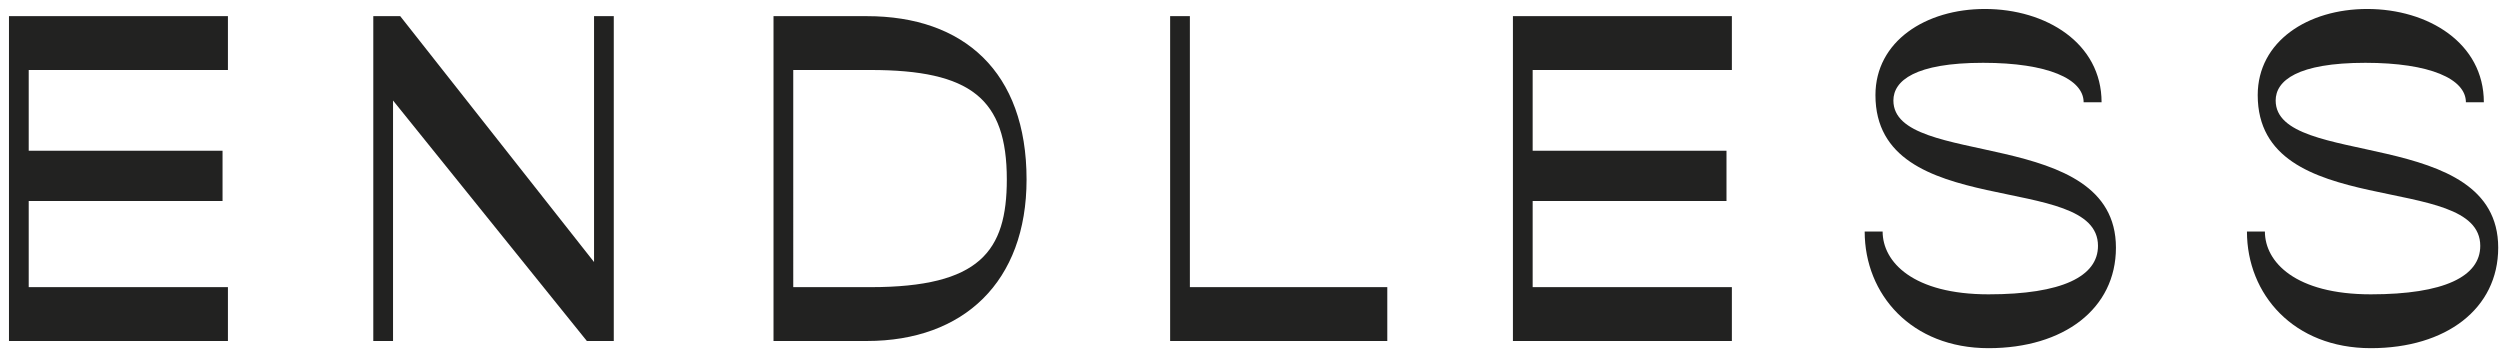
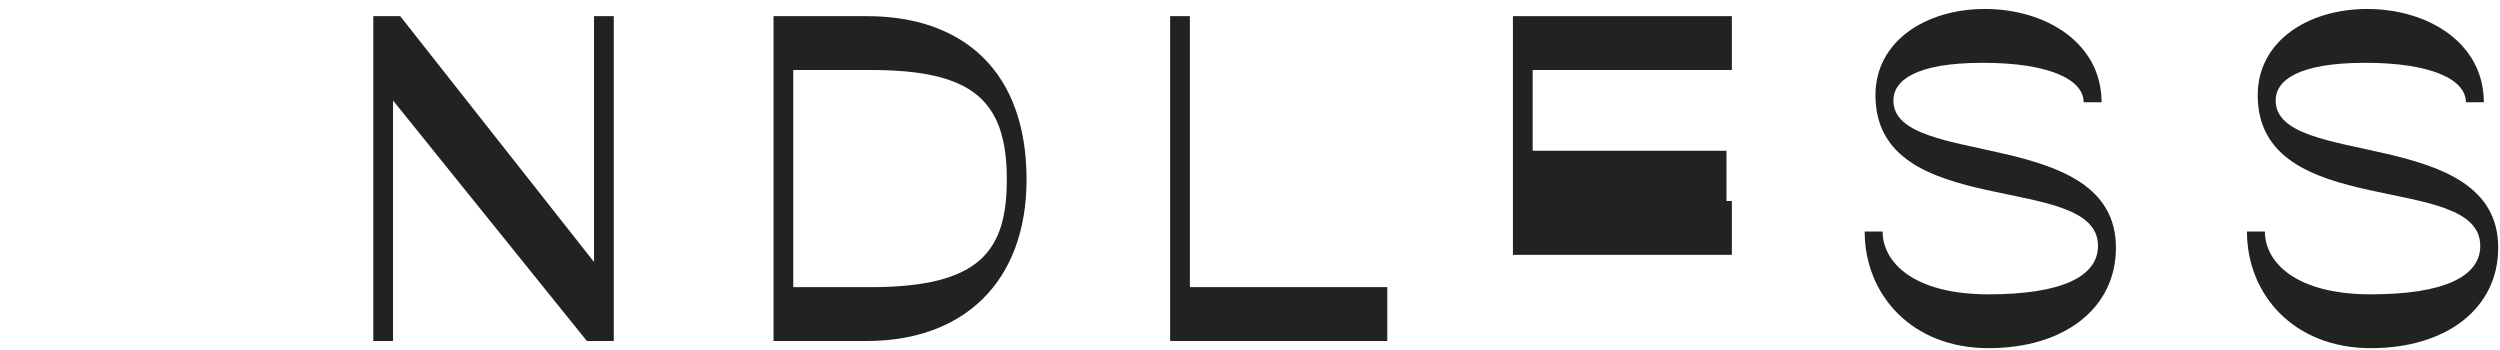
<svg xmlns="http://www.w3.org/2000/svg" xml:space="preserve" style="enable-background:new 0 0 139.3 19.5;" viewBox="0 0 139.3 19.5" y="0px" x="0px" id="Layer_1" version="1.1">
  <style type="text/css">
	.st0{fill:#FFFFFF;}
	.st1{fill:#222221;}
</style>
  <g>
-     <path d="M0.5,0.9h12.2v3H1.6v4.5h10.8v2.8H1.6V16h11.1v3H0.5V0.9z" class="st1" />
    <path d="M20.8,0.9h1.5l10.8,13.7V0.9h1.1V19h-1.5L21.9,5.6V19h-1.1V0.9z" class="st1" />
    <path d="M43.1,0.9h5.2c5.4,0,8.9,3.1,8.9,9.1c0,5.7-3.5,9-8.9,9h-5.2V0.9z M48.5,16c6.1,0,7.6-2,7.6-6   c0-4.5-2-6.1-7.6-6.1h-4.3V16H48.5z" class="st1" />
    <path d="M65.2,0.9h1.1V16h11v3H65.2V0.9z" class="st1" />
-     <path d="M84.3,0.9h12.2v3H85.4v4.5h10.8v2.8H85.4V16h11.1v3H84.3V0.9z" class="st1" />
+     <path d="M84.3,0.9h12.2v3H85.4v4.5h10.8v2.8H85.4h11.1v3H84.3V0.9z" class="st1" />
    <path d="M103.9,12.9h1c0,1.7,1.7,3.5,5.9,3.5c4.1,0,6.1-1,6.1-2.7c0-4.2-12.4-1.3-12.4-8.4c0-3,2.8-4.8,6.1-4.8   c3.4,0,6.5,1.9,6.5,5.2h-1c0-1.3-2-2.2-5.6-2.2c-3.8,0-5,1-5,2.1c0,3.8,12.4,1.4,12.4,8.2c0,3.4-2.9,5.6-7.1,5.6   C106.5,19.4,103.9,16.4,103.9,12.9z" class="st1" />
    <path d="M125.2,12.9h1c0,1.7,1.7,3.5,5.9,3.5c4.1,0,6.1-1,6.1-2.7c0-4.2-12.4-1.3-12.4-8.4c0-3,2.8-4.8,6.1-4.8   c3.4,0,6.5,1.9,6.5,5.2h-1c0-1.3-2-2.2-5.6-2.2c-3.8,0-5,1-5,2.1c0,3.8,12.4,1.4,12.4,8.2c0,3.4-2.9,5.6-7.1,5.6   C127.8,19.4,125.2,16.4,125.2,12.9z" class="st1" />
  </g>
</svg>